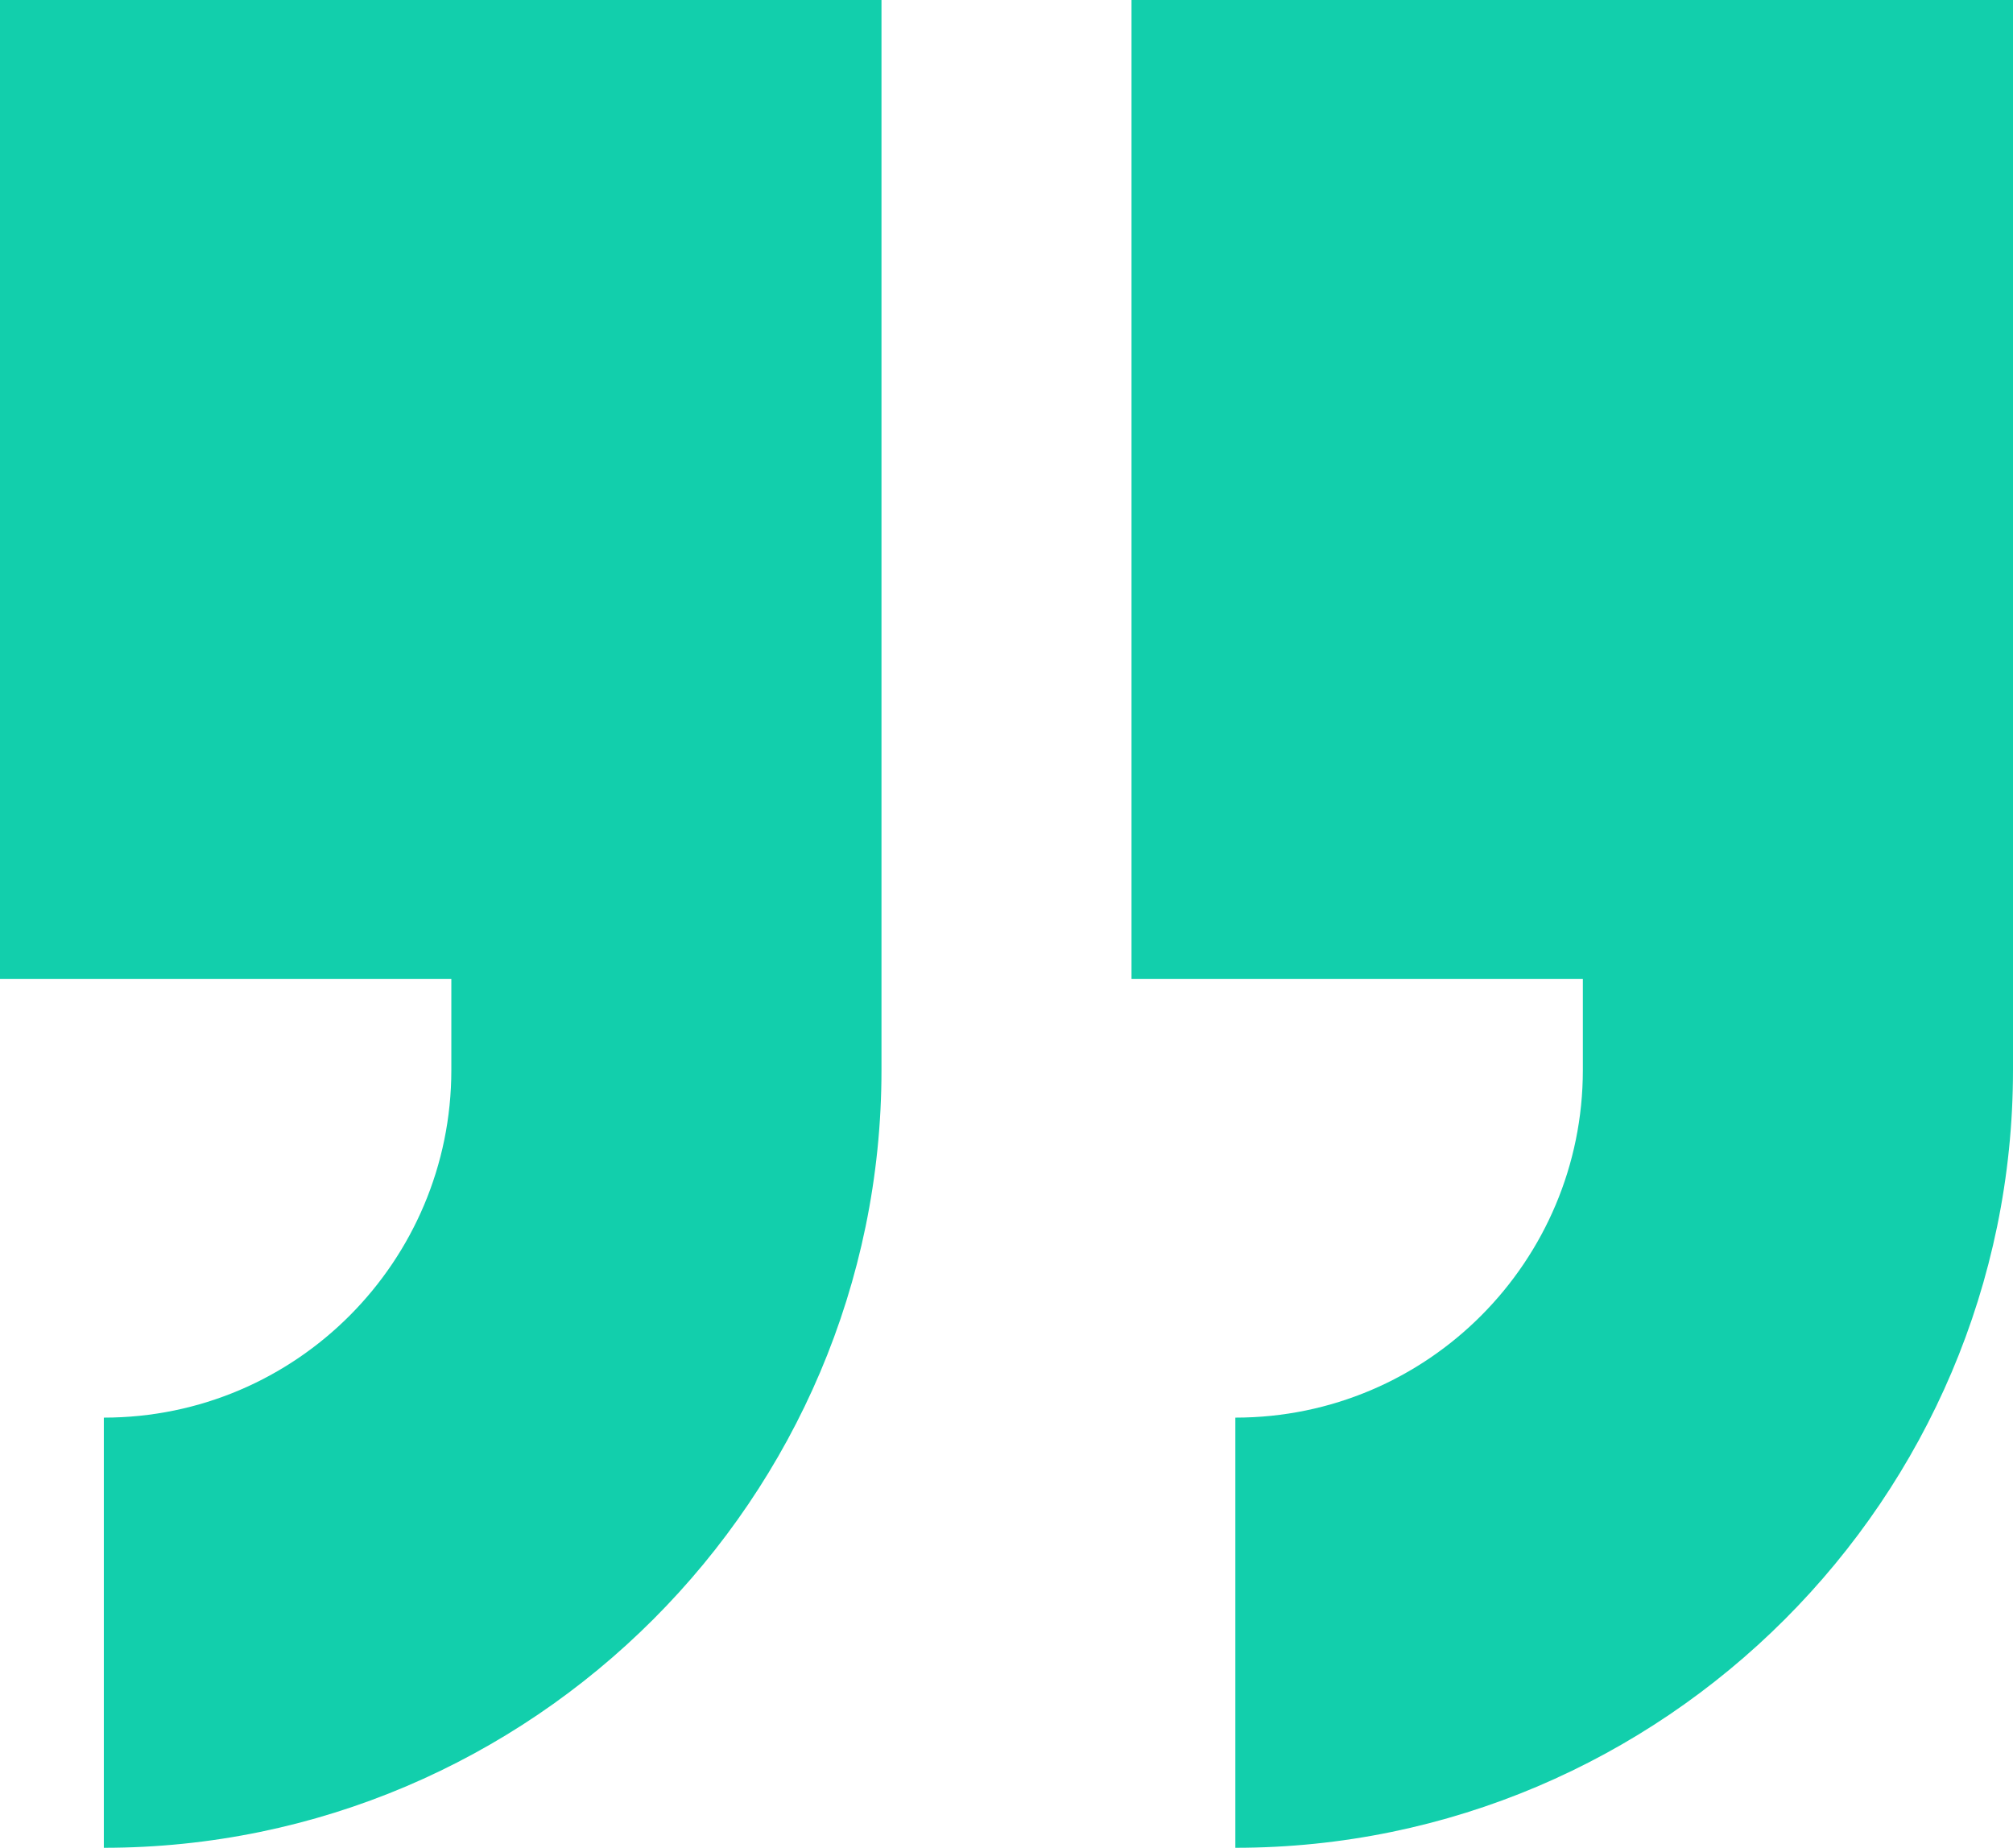
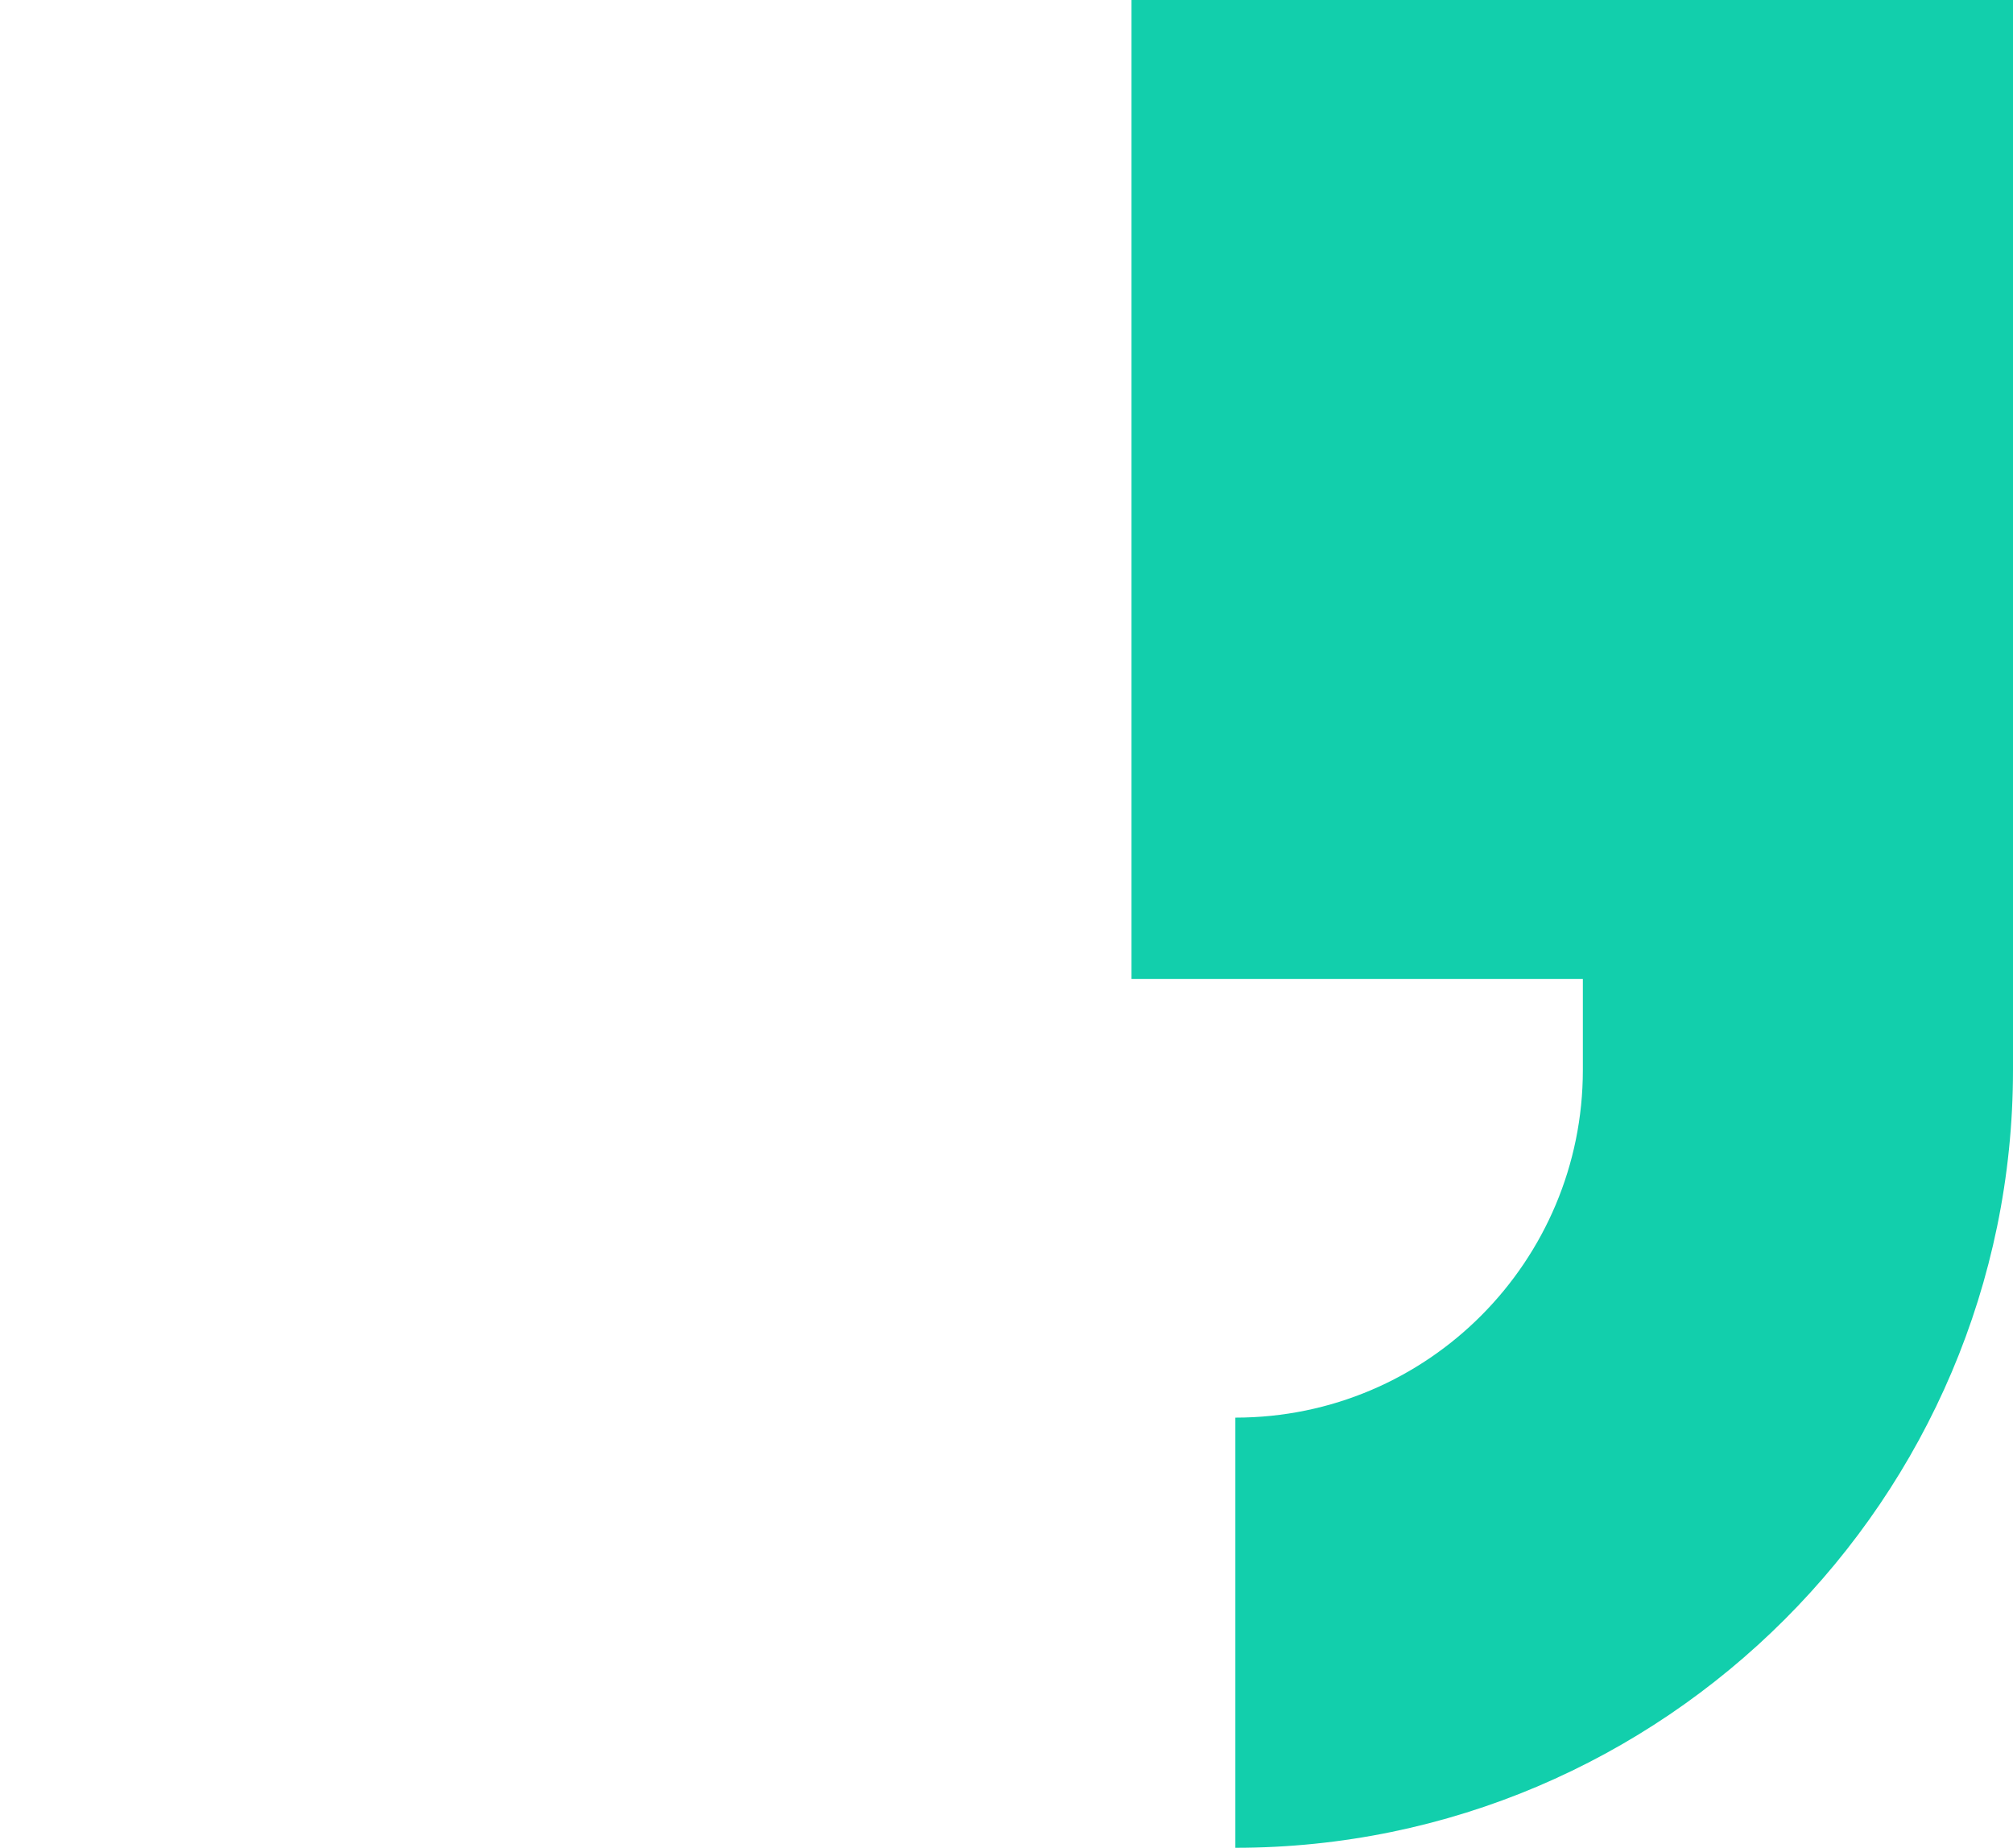
<svg xmlns="http://www.w3.org/2000/svg" id="Calque_1" version="1.1" viewBox="0 0 95 87.2">
  <defs>
    <style>
      .st0 {
        fill: #12cfac;
      }
    </style>
  </defs>
  <g id="Calque_11" data-name="Calque_1">
    <g>
-       <path class="st0" d="M0,46.2h21.3v4.3c0,9-7.3,16.4-16.4,16.4v20.3c20.2,0,36.7-16.5,36.7-36.7V0S0,0,0,0C0,0,0,46.2,0,46.2Z" />
      <path class="st0" d="M53.4,0v46.2s21.3,0,21.3,0v4.3c0,9-7.3,16.4-16.4,16.4v20.3c20.2,0,36.7-16.5,36.7-36.7V0s-41.6,0-41.6,0Z" />
    </g>
  </g>
</svg>